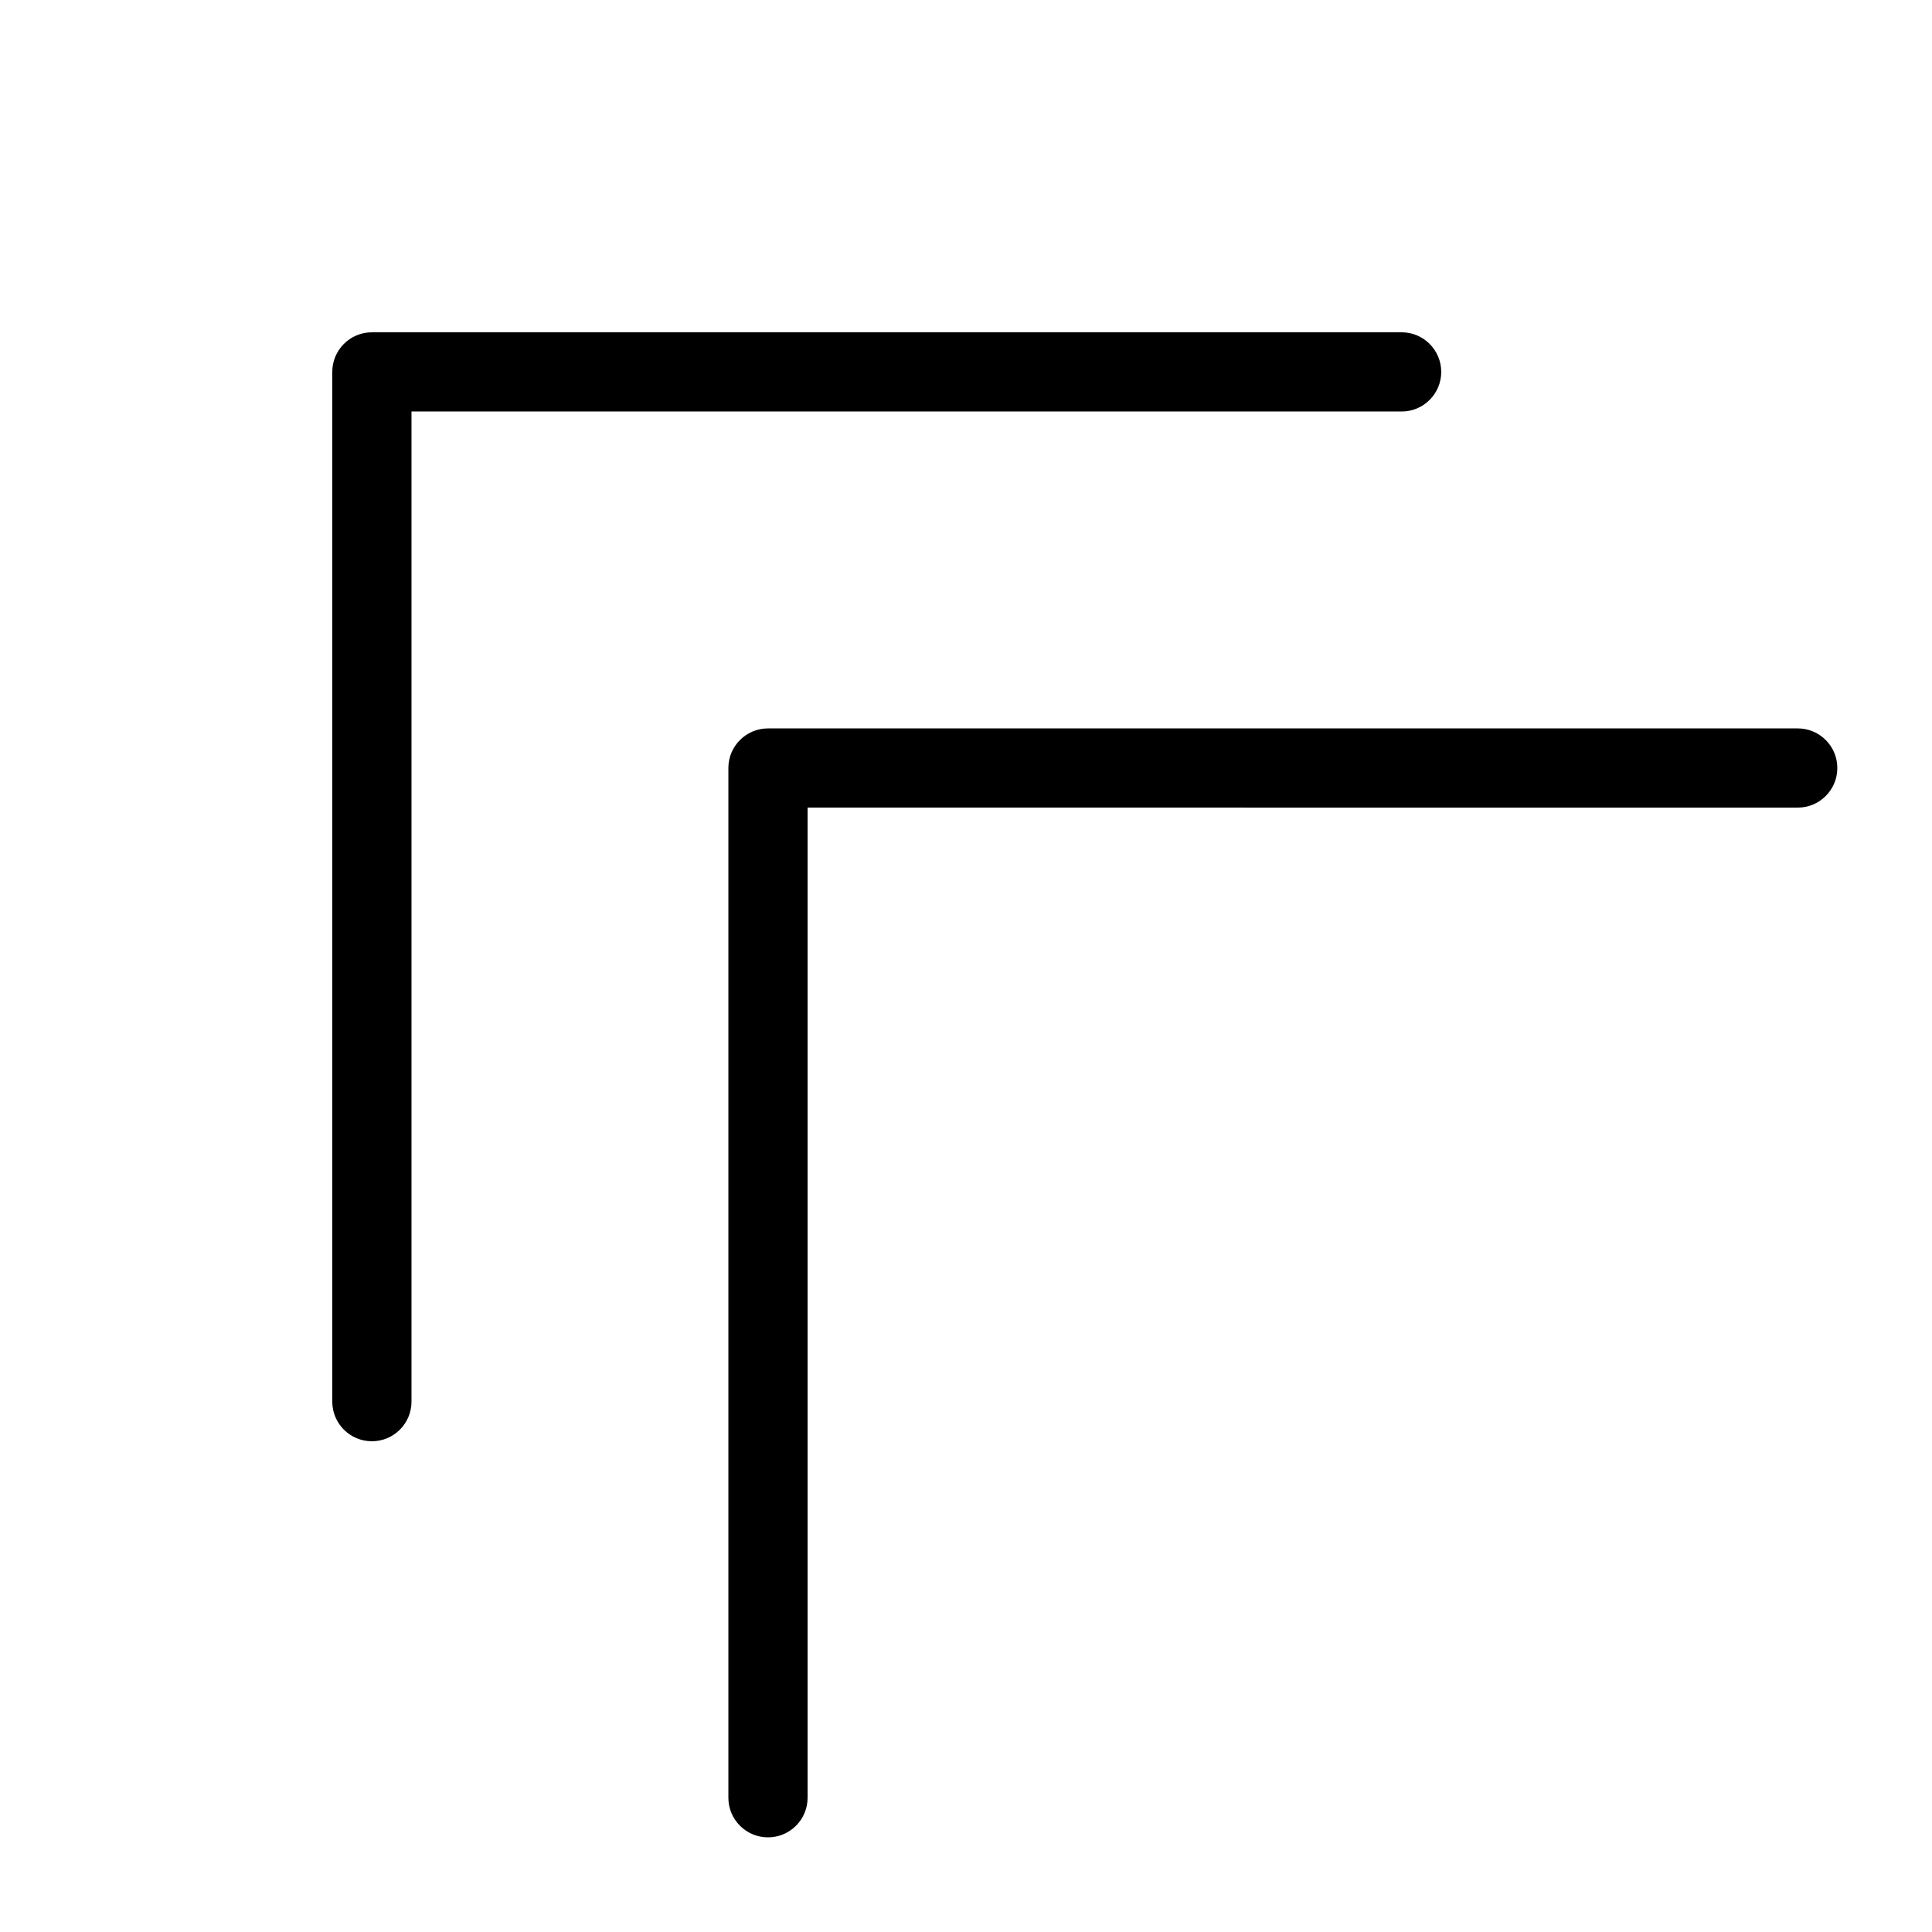
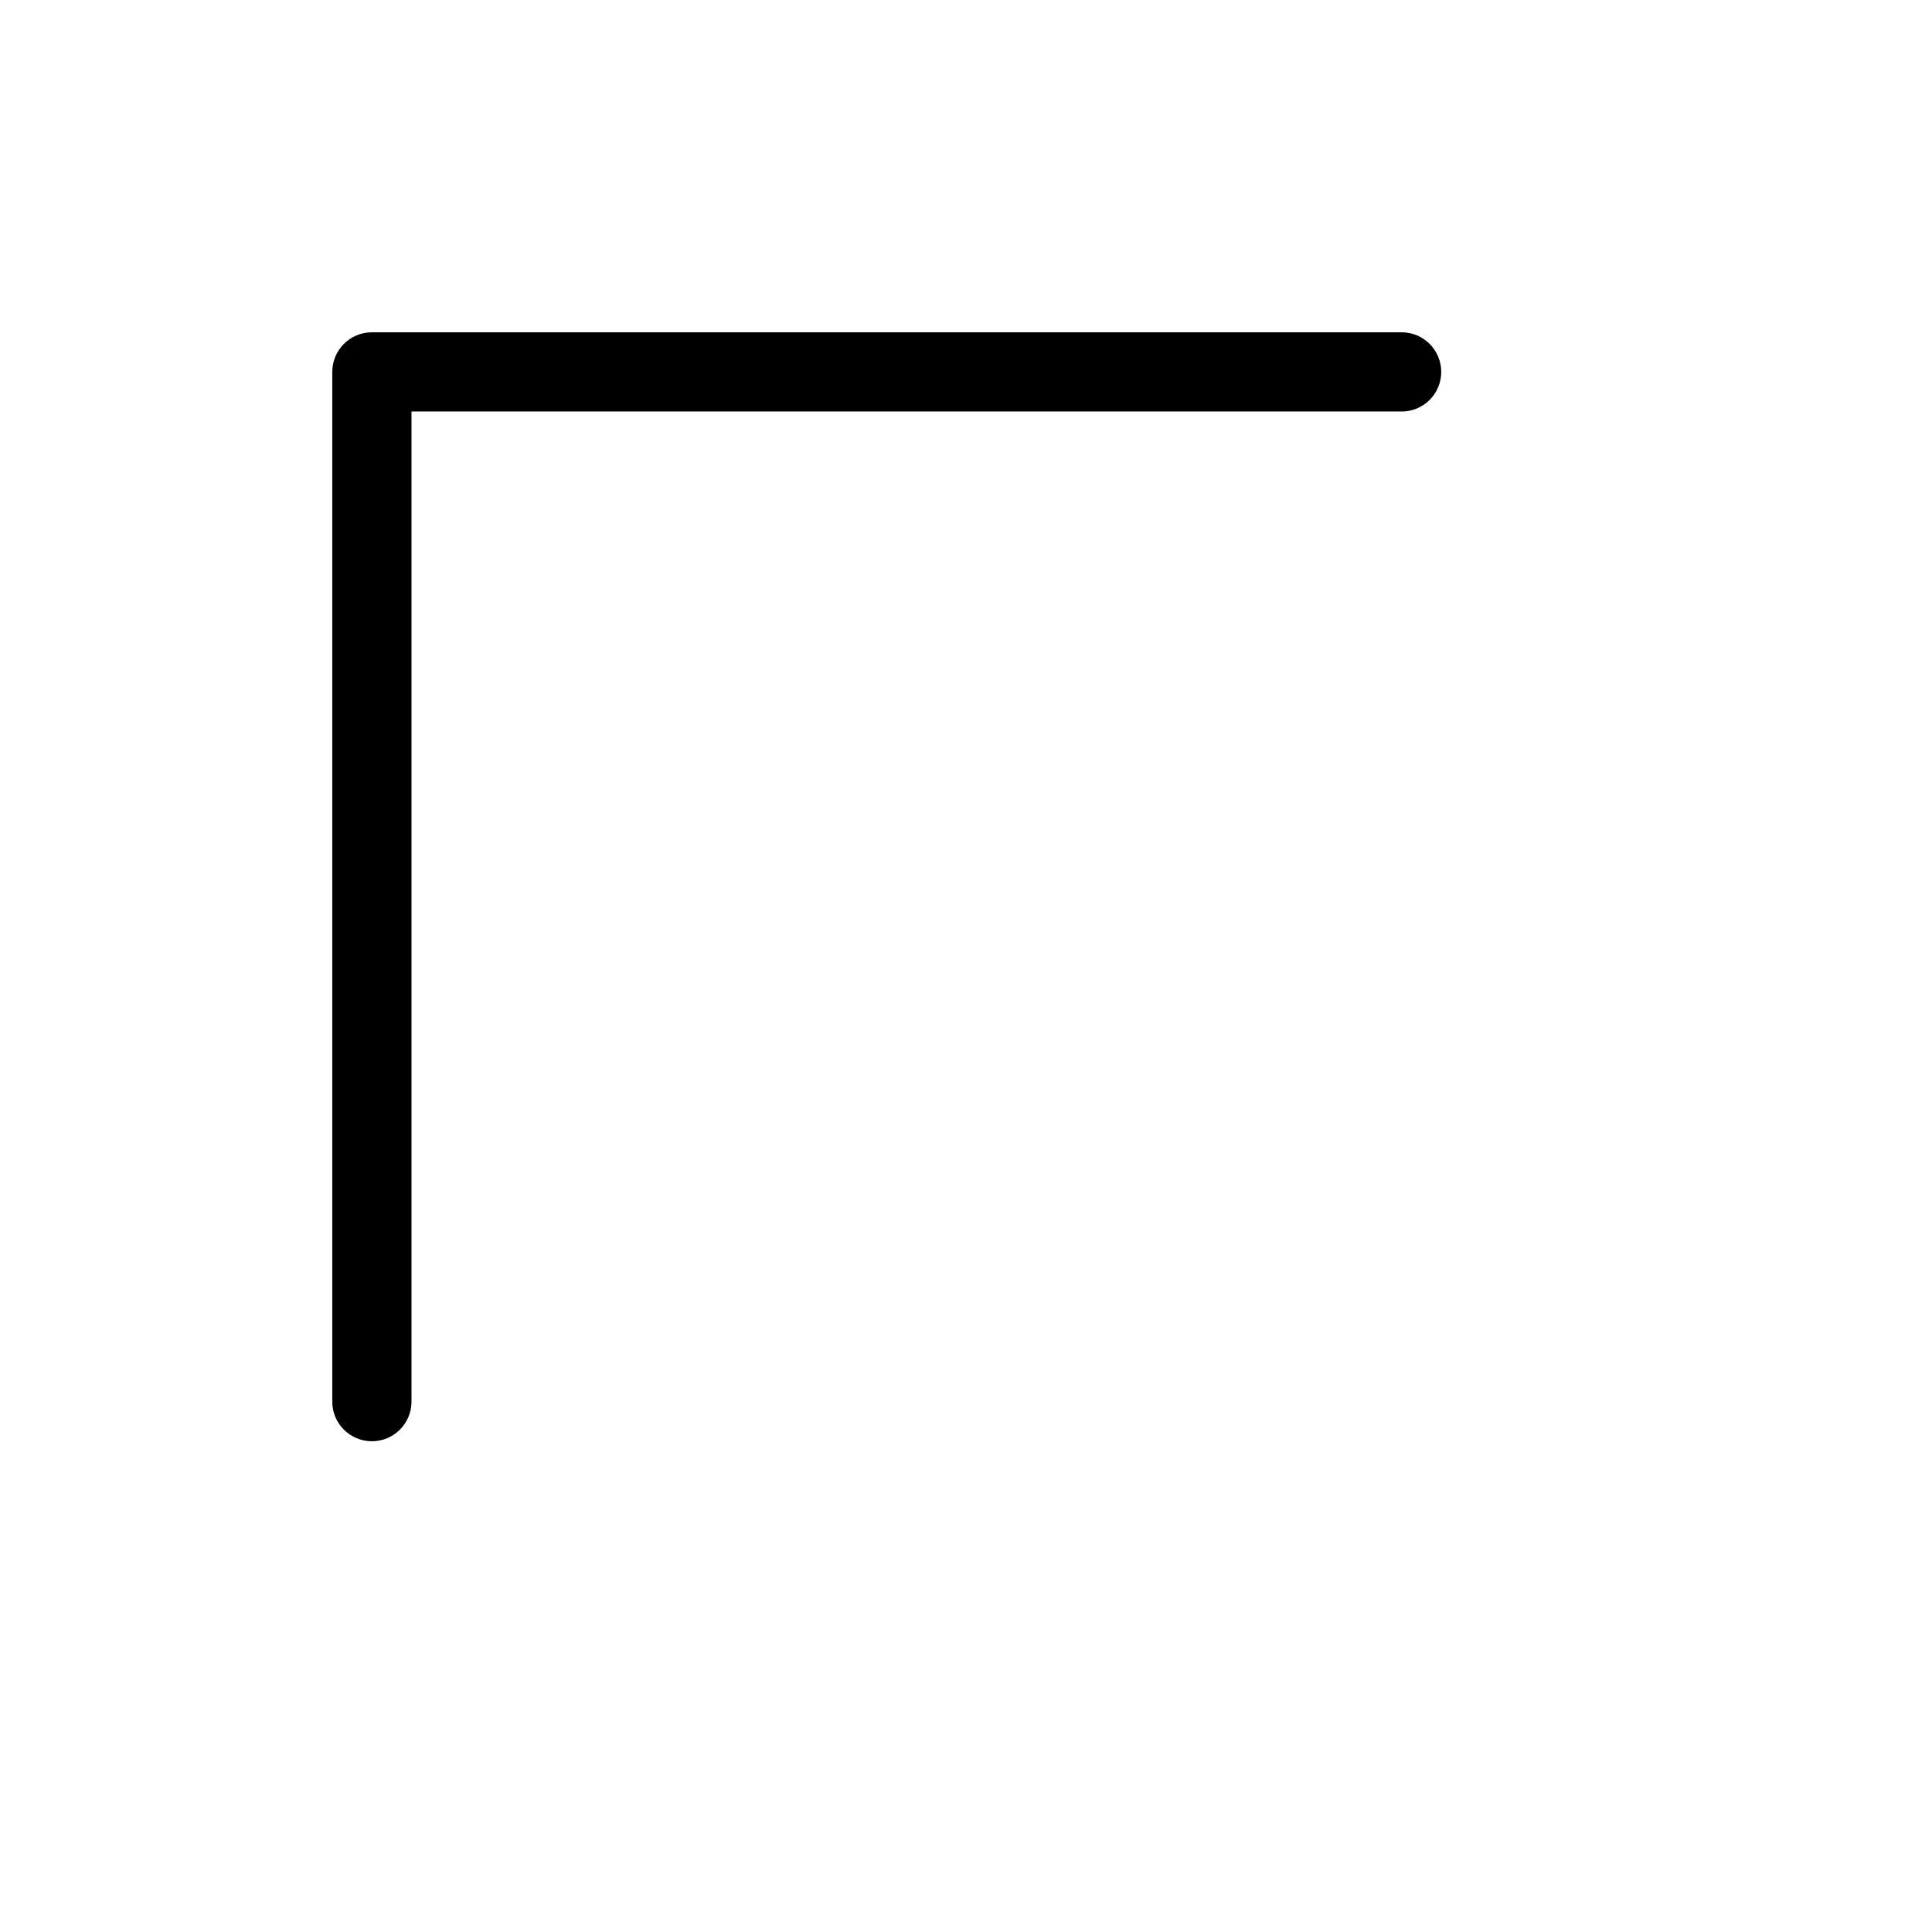
<svg xmlns="http://www.w3.org/2000/svg" fill="#000000" width="800px" height="800px" version="1.1" viewBox="144 144 512 512">
  <g>
    <path d="m253.05 253.05v262.4c0 5.797-4.699 10.496-10.496 10.496s-10.496-4.699-10.496-10.496v-272.89c0-5.797 4.699-10.496 10.496-10.496h272.89c5.797 0 10.496 4.699 10.496 10.496s-4.699 10.496-10.496 10.496z" />
-     <path d="m358.02 358.02v262.4c0 5.797-4.699 10.496-10.496 10.496s-10.496-4.699-10.496-10.496v-272.89c0-5.797 4.699-10.496 10.496-10.496h272.89c5.797 0 10.496 4.699 10.496 10.496s-4.699 10.496-10.496 10.496z" />
  </g>
</svg>